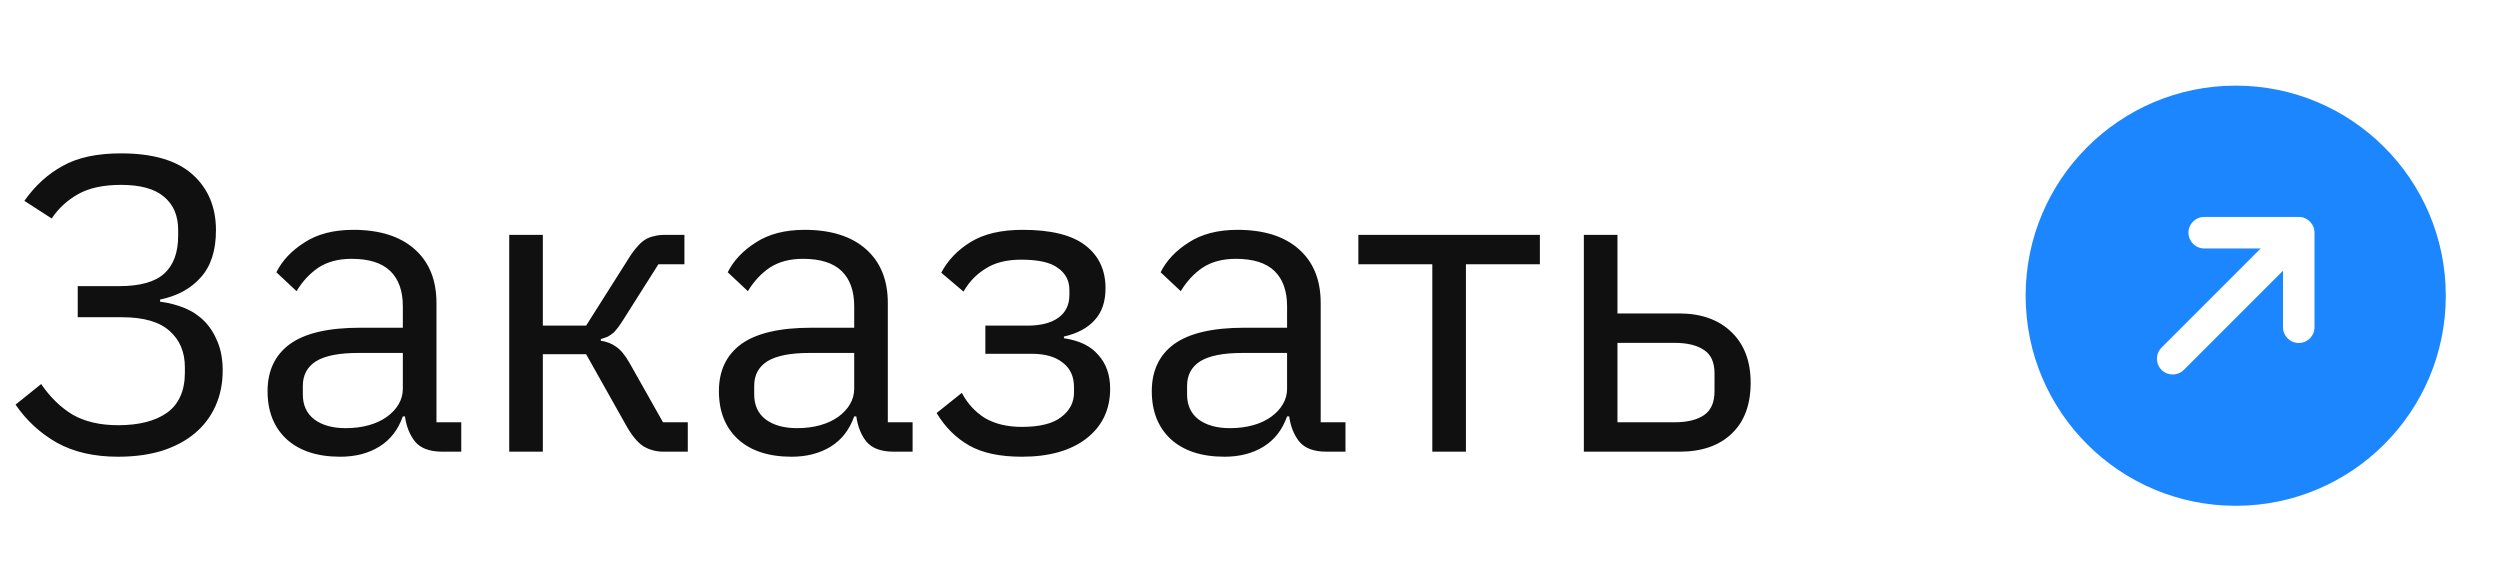
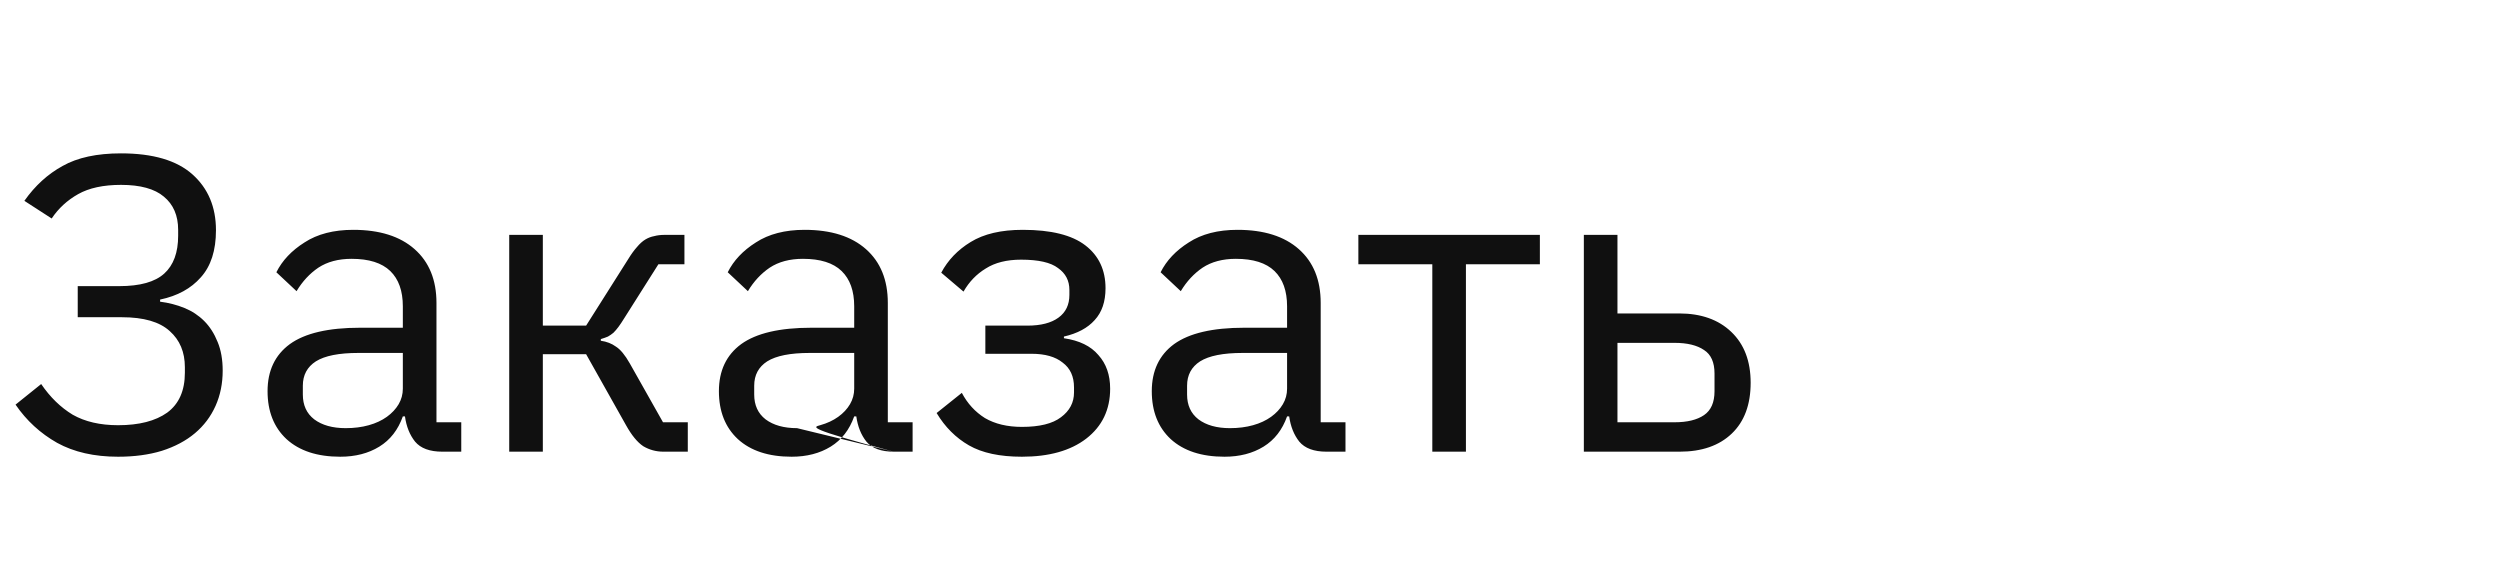
<svg xmlns="http://www.w3.org/2000/svg" width="119" height="28" viewBox="0 0 119 28" fill="none">
-   <path d="M5.62 21.74C4.487 21.74 3.52 21.52 2.72 21.08C1.92 20.627 1.26 20.02 0.74 19.26L1.96 18.28C2.387 18.907 2.887 19.393 3.46 19.74C4.047 20.073 4.767 20.24 5.62 20.24C6.62 20.24 7.4 20.04 7.96 19.64C8.52 19.227 8.8 18.593 8.8 17.74V17.48C8.8 16.76 8.56 16.187 8.08 15.76C7.6 15.32 6.84 15.1 5.8 15.1H3.7V13.62H5.68C6.667 13.62 7.38 13.42 7.82 13.02C8.26 12.62 8.48 12.02 8.48 11.22V10.94C8.48 10.26 8.253 9.733 7.8 9.36C7.36 8.987 6.68 8.8 5.76 8.8C4.92 8.8 4.24 8.947 3.72 9.24C3.2 9.533 2.78 9.92 2.46 10.4L1.16 9.56C1.667 8.84 2.273 8.287 2.98 7.9C3.687 7.5 4.613 7.3 5.76 7.3C7.28 7.3 8.413 7.633 9.16 8.3C9.907 8.967 10.28 9.853 10.28 10.96C10.28 11.92 10.04 12.667 9.56 13.2C9.093 13.733 8.447 14.087 7.62 14.26V14.36C8.033 14.413 8.42 14.513 8.78 14.66C9.14 14.807 9.453 15.013 9.72 15.28C9.987 15.547 10.2 15.88 10.36 16.28C10.52 16.667 10.6 17.12 10.6 17.64C10.6 18.253 10.487 18.813 10.26 19.32C10.033 19.827 9.707 20.26 9.28 20.62C8.853 20.98 8.327 21.26 7.7 21.46C7.087 21.647 6.393 21.74 5.62 21.74ZM21.055 21.5C20.456 21.5 20.022 21.34 19.756 21.02C19.502 20.7 19.342 20.3 19.276 19.82H19.175C18.949 20.46 18.576 20.94 18.055 21.26C17.535 21.58 16.916 21.74 16.195 21.74C15.102 21.74 14.249 21.46 13.636 20.9C13.036 20.34 12.736 19.58 12.736 18.62C12.736 17.647 13.089 16.9 13.796 16.38C14.515 15.86 15.629 15.6 17.136 15.6H19.175V14.58C19.175 13.847 18.976 13.287 18.576 12.9C18.175 12.513 17.562 12.32 16.735 12.32C16.109 12.32 15.582 12.46 15.155 12.74C14.742 13.02 14.396 13.393 14.116 13.86L13.155 12.96C13.435 12.4 13.882 11.927 14.495 11.54C15.109 11.14 15.882 10.94 16.816 10.94C18.069 10.94 19.042 11.247 19.735 11.86C20.429 12.473 20.776 13.327 20.776 14.42V20.1H21.956V21.5H21.055ZM16.456 20.38C16.855 20.38 17.222 20.333 17.555 20.24C17.889 20.147 18.175 20.013 18.416 19.84C18.655 19.667 18.842 19.467 18.976 19.24C19.109 19.013 19.175 18.767 19.175 18.5V16.8H17.055C16.136 16.8 15.462 16.933 15.036 17.2C14.622 17.467 14.415 17.853 14.415 18.36V18.78C14.415 19.287 14.595 19.68 14.956 19.96C15.329 20.24 15.829 20.38 16.456 20.38ZM24.239 11.18H25.839V15.5H27.899L29.899 12.34C30.046 12.1 30.186 11.907 30.319 11.76C30.452 11.6 30.586 11.48 30.719 11.4C30.852 11.32 30.992 11.267 31.139 11.24C31.286 11.2 31.452 11.18 31.639 11.18H32.579V12.58H31.339L29.719 15.14C29.612 15.313 29.519 15.453 29.439 15.56C29.359 15.667 29.279 15.76 29.199 15.84C29.119 15.907 29.032 15.967 28.939 16.02C28.846 16.06 28.732 16.1 28.599 16.14V16.22C28.879 16.26 29.119 16.353 29.319 16.5C29.532 16.633 29.752 16.9 29.979 17.3L31.559 20.1H32.739V21.5H31.579C31.232 21.5 30.912 21.413 30.619 21.24C30.339 21.053 30.066 20.72 29.799 20.24L27.899 16.86H25.839V21.5H24.239V11.18ZM42.54 21.5C41.94 21.5 41.507 21.34 41.24 21.02C40.986 20.7 40.827 20.3 40.76 19.82H40.66C40.433 20.46 40.06 20.94 39.54 21.26C39.02 21.58 38.4 21.74 37.68 21.74C36.587 21.74 35.733 21.46 35.12 20.9C34.52 20.34 34.22 19.58 34.22 18.62C34.22 17.647 34.573 16.9 35.28 16.38C36 15.86 37.113 15.6 38.62 15.6H40.66V14.58C40.66 13.847 40.46 13.287 40.06 12.9C39.66 12.513 39.047 12.32 38.22 12.32C37.593 12.32 37.066 12.46 36.64 12.74C36.227 13.02 35.88 13.393 35.6 13.86L34.64 12.96C34.92 12.4 35.367 11.927 35.98 11.54C36.593 11.14 37.367 10.94 38.3 10.94C39.553 10.94 40.526 11.247 41.22 11.86C41.913 12.473 42.26 13.327 42.26 14.42V20.1H43.44V21.5H42.54ZM37.94 20.38C38.34 20.38 38.706 20.333 39.04 20.24C39.373 20.147 39.66 20.013 39.9 19.84C40.14 19.667 40.327 19.467 40.46 19.24C40.593 19.013 40.66 18.767 40.66 18.5V16.8H38.54C37.62 16.8 36.947 16.933 36.52 17.2C36.106 17.467 35.9 17.853 35.9 18.36V18.78C35.9 19.287 36.08 19.68 36.44 19.96C36.813 20.24 37.313 20.38 37.94 20.38ZM48.643 21.74C47.59 21.74 46.75 21.56 46.123 21.2C45.497 20.84 44.983 20.327 44.583 19.66L45.783 18.7C46.05 19.207 46.417 19.607 46.883 19.9C47.363 20.18 47.95 20.32 48.643 20.32C49.483 20.32 50.103 20.167 50.503 19.86C50.917 19.553 51.123 19.16 51.123 18.68V18.44C51.123 17.92 50.943 17.527 50.583 17.26C50.237 16.98 49.743 16.84 49.103 16.84H46.903V15.5H48.903C49.543 15.5 50.037 15.373 50.383 15.12C50.73 14.867 50.903 14.507 50.903 14.04V13.8C50.903 13.36 50.723 13.013 50.363 12.76C50.017 12.493 49.43 12.36 48.603 12.36C47.923 12.36 47.363 12.5 46.923 12.78C46.483 13.047 46.13 13.413 45.863 13.88L44.803 12.98C45.123 12.38 45.59 11.893 46.203 11.52C46.83 11.133 47.657 10.94 48.683 10.94C50.03 10.94 51.023 11.187 51.663 11.68C52.303 12.173 52.623 12.853 52.623 13.72C52.623 14.36 52.45 14.867 52.103 15.24C51.77 15.613 51.283 15.873 50.643 16.02V16.1C51.377 16.207 51.923 16.473 52.283 16.9C52.657 17.313 52.843 17.847 52.843 18.5C52.843 19.5 52.463 20.293 51.703 20.88C50.957 21.453 49.937 21.74 48.643 21.74ZM63.145 21.5C62.545 21.5 62.112 21.34 61.845 21.02C61.592 20.7 61.432 20.3 61.365 19.82H61.265C61.039 20.46 60.665 20.94 60.145 21.26C59.625 21.58 59.005 21.74 58.285 21.74C57.192 21.74 56.339 21.46 55.725 20.9C55.125 20.34 54.825 19.58 54.825 18.62C54.825 17.647 55.179 16.9 55.885 16.38C56.605 15.86 57.719 15.6 59.225 15.6H61.265V14.58C61.265 13.847 61.065 13.287 60.665 12.9C60.265 12.513 59.652 12.32 58.825 12.32C58.199 12.32 57.672 12.46 57.245 12.74C56.832 13.02 56.485 13.393 56.205 13.86L55.245 12.96C55.525 12.4 55.972 11.927 56.585 11.54C57.199 11.14 57.972 10.94 58.905 10.94C60.159 10.94 61.132 11.247 61.825 11.86C62.519 12.473 62.865 13.327 62.865 14.42V20.1H64.045V21.5H63.145ZM58.545 20.38C58.945 20.38 59.312 20.333 59.645 20.24C59.979 20.147 60.265 20.013 60.505 19.84C60.745 19.667 60.932 19.467 61.065 19.24C61.199 19.013 61.265 18.767 61.265 18.5V16.8H59.145C58.225 16.8 57.552 16.933 57.125 17.2C56.712 17.467 56.505 17.853 56.505 18.36V18.78C56.505 19.287 56.685 19.68 57.045 19.96C57.419 20.24 57.919 20.38 58.545 20.38ZM68.178 12.58H64.658V11.18H73.298V12.58H69.778V21.5H68.178V12.58ZM75.391 11.18H76.991V14.92H79.931C80.971 14.92 81.798 15.213 82.411 15.8C83.025 16.387 83.331 17.193 83.331 18.22C83.331 19.26 83.031 20.067 82.431 20.64C81.831 21.213 81.005 21.5 79.951 21.5H75.391V11.18ZM79.711 20.1C80.311 20.1 80.778 19.987 81.111 19.76C81.445 19.533 81.611 19.153 81.611 18.62V17.78C81.611 17.247 81.445 16.873 81.111 16.66C80.778 16.433 80.311 16.32 79.711 16.32H76.991V20.1H79.711Z" fill="#101010" />
-   <path fill-rule="evenodd" clip-rule="evenodd" d="M106.42 24.076C111.943 24.076 116.42 19.599 116.42 14.076C116.42 8.553 111.943 4.076 106.42 4.076C100.897 4.076 96.42 8.553 96.42 14.076C96.42 19.599 100.897 24.076 106.42 24.076ZM104.17 11.076C104.17 10.662 104.506 10.326 104.92 10.326H109.42C109.834 10.326 110.17 10.662 110.17 11.076V15.576C110.17 15.99 109.834 16.326 109.42 16.326C109.006 16.326 108.67 15.99 108.67 15.576V12.887L103.95 17.607C103.657 17.899 103.182 17.899 102.89 17.607C102.597 17.314 102.597 16.839 102.89 16.546L107.609 11.826H104.92C104.506 11.826 104.17 11.49 104.17 11.076Z" fill="#1C86FF" />
+   <path d="M5.62 21.74C4.487 21.74 3.52 21.52 2.72 21.08C1.92 20.627 1.26 20.02 0.74 19.26L1.96 18.28C2.387 18.907 2.887 19.393 3.46 19.74C4.047 20.073 4.767 20.24 5.62 20.24C6.62 20.24 7.4 20.04 7.96 19.64C8.52 19.227 8.8 18.593 8.8 17.74V17.48C8.8 16.76 8.56 16.187 8.08 15.76C7.6 15.32 6.84 15.1 5.8 15.1H3.7V13.62H5.68C6.667 13.62 7.38 13.42 7.82 13.02C8.26 12.62 8.48 12.02 8.48 11.22V10.94C8.48 10.26 8.253 9.733 7.8 9.36C7.36 8.987 6.68 8.8 5.76 8.8C4.92 8.8 4.24 8.947 3.72 9.24C3.2 9.533 2.78 9.92 2.46 10.4L1.16 9.56C1.667 8.84 2.273 8.287 2.98 7.9C3.687 7.5 4.613 7.3 5.76 7.3C7.28 7.3 8.413 7.633 9.16 8.3C9.907 8.967 10.28 9.853 10.28 10.96C10.28 11.92 10.04 12.667 9.56 13.2C9.093 13.733 8.447 14.087 7.62 14.26V14.36C8.033 14.413 8.42 14.513 8.78 14.66C9.14 14.807 9.453 15.013 9.72 15.28C9.987 15.547 10.2 15.88 10.36 16.28C10.52 16.667 10.6 17.12 10.6 17.64C10.6 18.253 10.487 18.813 10.26 19.32C10.033 19.827 9.707 20.26 9.28 20.62C8.853 20.98 8.327 21.26 7.7 21.46C7.087 21.647 6.393 21.74 5.62 21.74ZM21.055 21.5C20.456 21.5 20.022 21.34 19.756 21.02C19.502 20.7 19.342 20.3 19.276 19.82H19.175C18.949 20.46 18.576 20.94 18.055 21.26C17.535 21.58 16.916 21.74 16.195 21.74C15.102 21.74 14.249 21.46 13.636 20.9C13.036 20.34 12.736 19.58 12.736 18.62C12.736 17.647 13.089 16.9 13.796 16.38C14.515 15.86 15.629 15.6 17.136 15.6H19.175V14.58C19.175 13.847 18.976 13.287 18.576 12.9C18.175 12.513 17.562 12.32 16.735 12.32C16.109 12.32 15.582 12.46 15.155 12.74C14.742 13.02 14.396 13.393 14.116 13.86L13.155 12.96C13.435 12.4 13.882 11.927 14.495 11.54C15.109 11.14 15.882 10.94 16.816 10.94C18.069 10.94 19.042 11.247 19.735 11.86C20.429 12.473 20.776 13.327 20.776 14.42V20.1H21.956V21.5H21.055ZM16.456 20.38C16.855 20.38 17.222 20.333 17.555 20.24C17.889 20.147 18.175 20.013 18.416 19.84C18.655 19.667 18.842 19.467 18.976 19.24C19.109 19.013 19.175 18.767 19.175 18.5V16.8H17.055C16.136 16.8 15.462 16.933 15.036 17.2C14.622 17.467 14.415 17.853 14.415 18.36V18.78C14.415 19.287 14.595 19.68 14.956 19.96C15.329 20.24 15.829 20.38 16.456 20.38ZM24.239 11.18H25.839V15.5H27.899L29.899 12.34C30.046 12.1 30.186 11.907 30.319 11.76C30.452 11.6 30.586 11.48 30.719 11.4C30.852 11.32 30.992 11.267 31.139 11.24C31.286 11.2 31.452 11.18 31.639 11.18H32.579V12.58H31.339L29.719 15.14C29.612 15.313 29.519 15.453 29.439 15.56C29.359 15.667 29.279 15.76 29.199 15.84C29.119 15.907 29.032 15.967 28.939 16.02C28.846 16.06 28.732 16.1 28.599 16.14V16.22C28.879 16.26 29.119 16.353 29.319 16.5C29.532 16.633 29.752 16.9 29.979 17.3L31.559 20.1H32.739V21.5H31.579C31.232 21.5 30.912 21.413 30.619 21.24C30.339 21.053 30.066 20.72 29.799 20.24L27.899 16.86H25.839V21.5H24.239V11.18ZM42.54 21.5C41.94 21.5 41.507 21.34 41.24 21.02C40.986 20.7 40.827 20.3 40.76 19.82H40.66C40.433 20.46 40.06 20.94 39.54 21.26C39.02 21.58 38.4 21.74 37.68 21.74C36.587 21.74 35.733 21.46 35.12 20.9C34.52 20.34 34.22 19.58 34.22 18.62C34.22 17.647 34.573 16.9 35.28 16.38C36 15.86 37.113 15.6 38.62 15.6H40.66V14.58C40.66 13.847 40.46 13.287 40.06 12.9C39.66 12.513 39.047 12.32 38.22 12.32C37.593 12.32 37.066 12.46 36.64 12.74C36.227 13.02 35.88 13.393 35.6 13.86L34.64 12.96C34.92 12.4 35.367 11.927 35.98 11.54C36.593 11.14 37.367 10.94 38.3 10.94C39.553 10.94 40.526 11.247 41.22 11.86C41.913 12.473 42.26 13.327 42.26 14.42V20.1H43.44V21.5H42.54ZC38.34 20.38 38.706 20.333 39.04 20.24C39.373 20.147 39.66 20.013 39.9 19.84C40.14 19.667 40.327 19.467 40.46 19.24C40.593 19.013 40.66 18.767 40.66 18.5V16.8H38.54C37.62 16.8 36.947 16.933 36.52 17.2C36.106 17.467 35.9 17.853 35.9 18.36V18.78C35.9 19.287 36.08 19.68 36.44 19.96C36.813 20.24 37.313 20.38 37.94 20.38ZM48.643 21.74C47.59 21.74 46.75 21.56 46.123 21.2C45.497 20.84 44.983 20.327 44.583 19.66L45.783 18.7C46.05 19.207 46.417 19.607 46.883 19.9C47.363 20.18 47.95 20.32 48.643 20.32C49.483 20.32 50.103 20.167 50.503 19.86C50.917 19.553 51.123 19.16 51.123 18.68V18.44C51.123 17.92 50.943 17.527 50.583 17.26C50.237 16.98 49.743 16.84 49.103 16.84H46.903V15.5H48.903C49.543 15.5 50.037 15.373 50.383 15.12C50.73 14.867 50.903 14.507 50.903 14.04V13.8C50.903 13.36 50.723 13.013 50.363 12.76C50.017 12.493 49.43 12.36 48.603 12.36C47.923 12.36 47.363 12.5 46.923 12.78C46.483 13.047 46.13 13.413 45.863 13.88L44.803 12.98C45.123 12.38 45.59 11.893 46.203 11.52C46.83 11.133 47.657 10.94 48.683 10.94C50.03 10.94 51.023 11.187 51.663 11.68C52.303 12.173 52.623 12.853 52.623 13.72C52.623 14.36 52.45 14.867 52.103 15.24C51.77 15.613 51.283 15.873 50.643 16.02V16.1C51.377 16.207 51.923 16.473 52.283 16.9C52.657 17.313 52.843 17.847 52.843 18.5C52.843 19.5 52.463 20.293 51.703 20.88C50.957 21.453 49.937 21.74 48.643 21.74ZM63.145 21.5C62.545 21.5 62.112 21.34 61.845 21.02C61.592 20.7 61.432 20.3 61.365 19.82H61.265C61.039 20.46 60.665 20.94 60.145 21.26C59.625 21.58 59.005 21.74 58.285 21.74C57.192 21.74 56.339 21.46 55.725 20.9C55.125 20.34 54.825 19.58 54.825 18.62C54.825 17.647 55.179 16.9 55.885 16.38C56.605 15.86 57.719 15.6 59.225 15.6H61.265V14.58C61.265 13.847 61.065 13.287 60.665 12.9C60.265 12.513 59.652 12.32 58.825 12.32C58.199 12.32 57.672 12.46 57.245 12.74C56.832 13.02 56.485 13.393 56.205 13.86L55.245 12.96C55.525 12.4 55.972 11.927 56.585 11.54C57.199 11.14 57.972 10.94 58.905 10.94C60.159 10.94 61.132 11.247 61.825 11.86C62.519 12.473 62.865 13.327 62.865 14.42V20.1H64.045V21.5H63.145ZM58.545 20.38C58.945 20.38 59.312 20.333 59.645 20.24C59.979 20.147 60.265 20.013 60.505 19.84C60.745 19.667 60.932 19.467 61.065 19.24C61.199 19.013 61.265 18.767 61.265 18.5V16.8H59.145C58.225 16.8 57.552 16.933 57.125 17.2C56.712 17.467 56.505 17.853 56.505 18.36V18.78C56.505 19.287 56.685 19.68 57.045 19.96C57.419 20.24 57.919 20.38 58.545 20.38ZM68.178 12.58H64.658V11.18H73.298V12.58H69.778V21.5H68.178V12.58ZM75.391 11.18H76.991V14.92H79.931C80.971 14.92 81.798 15.213 82.411 15.8C83.025 16.387 83.331 17.193 83.331 18.22C83.331 19.26 83.031 20.067 82.431 20.64C81.831 21.213 81.005 21.5 79.951 21.5H75.391V11.18ZM79.711 20.1C80.311 20.1 80.778 19.987 81.111 19.76C81.445 19.533 81.611 19.153 81.611 18.62V17.78C81.611 17.247 81.445 16.873 81.111 16.66C80.778 16.433 80.311 16.32 79.711 16.32H76.991V20.1H79.711Z" fill="#101010" />
</svg>